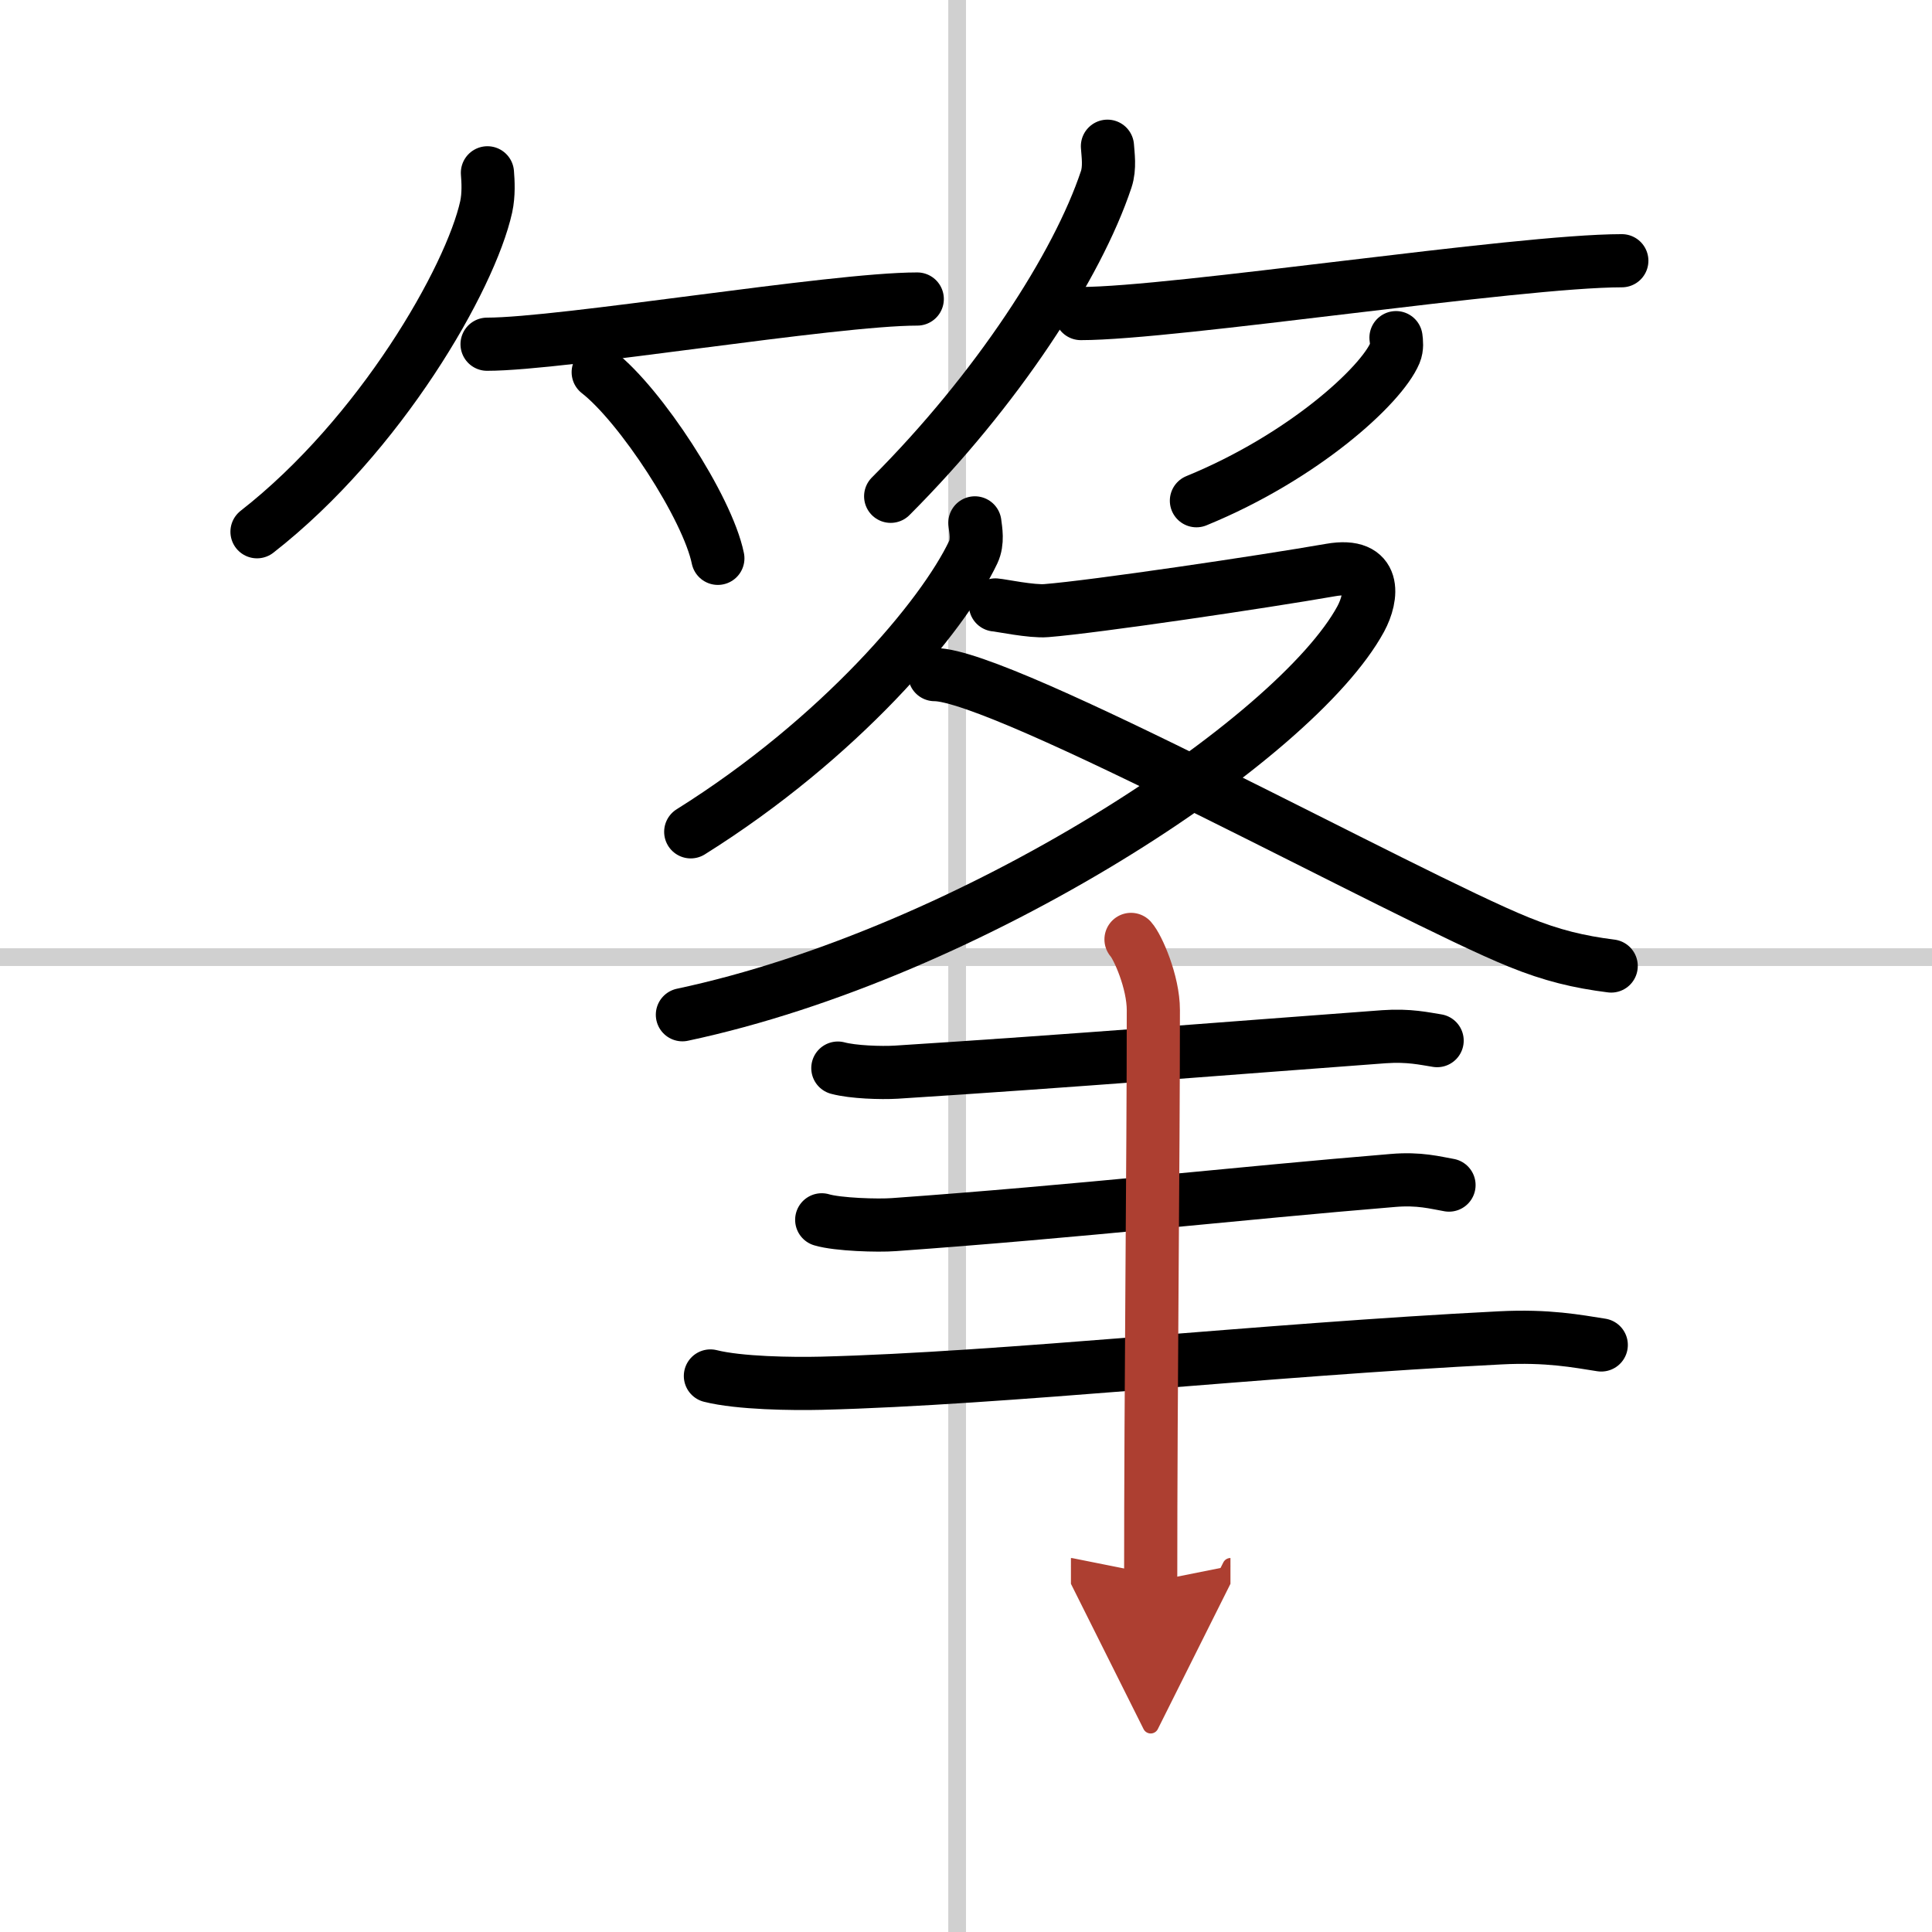
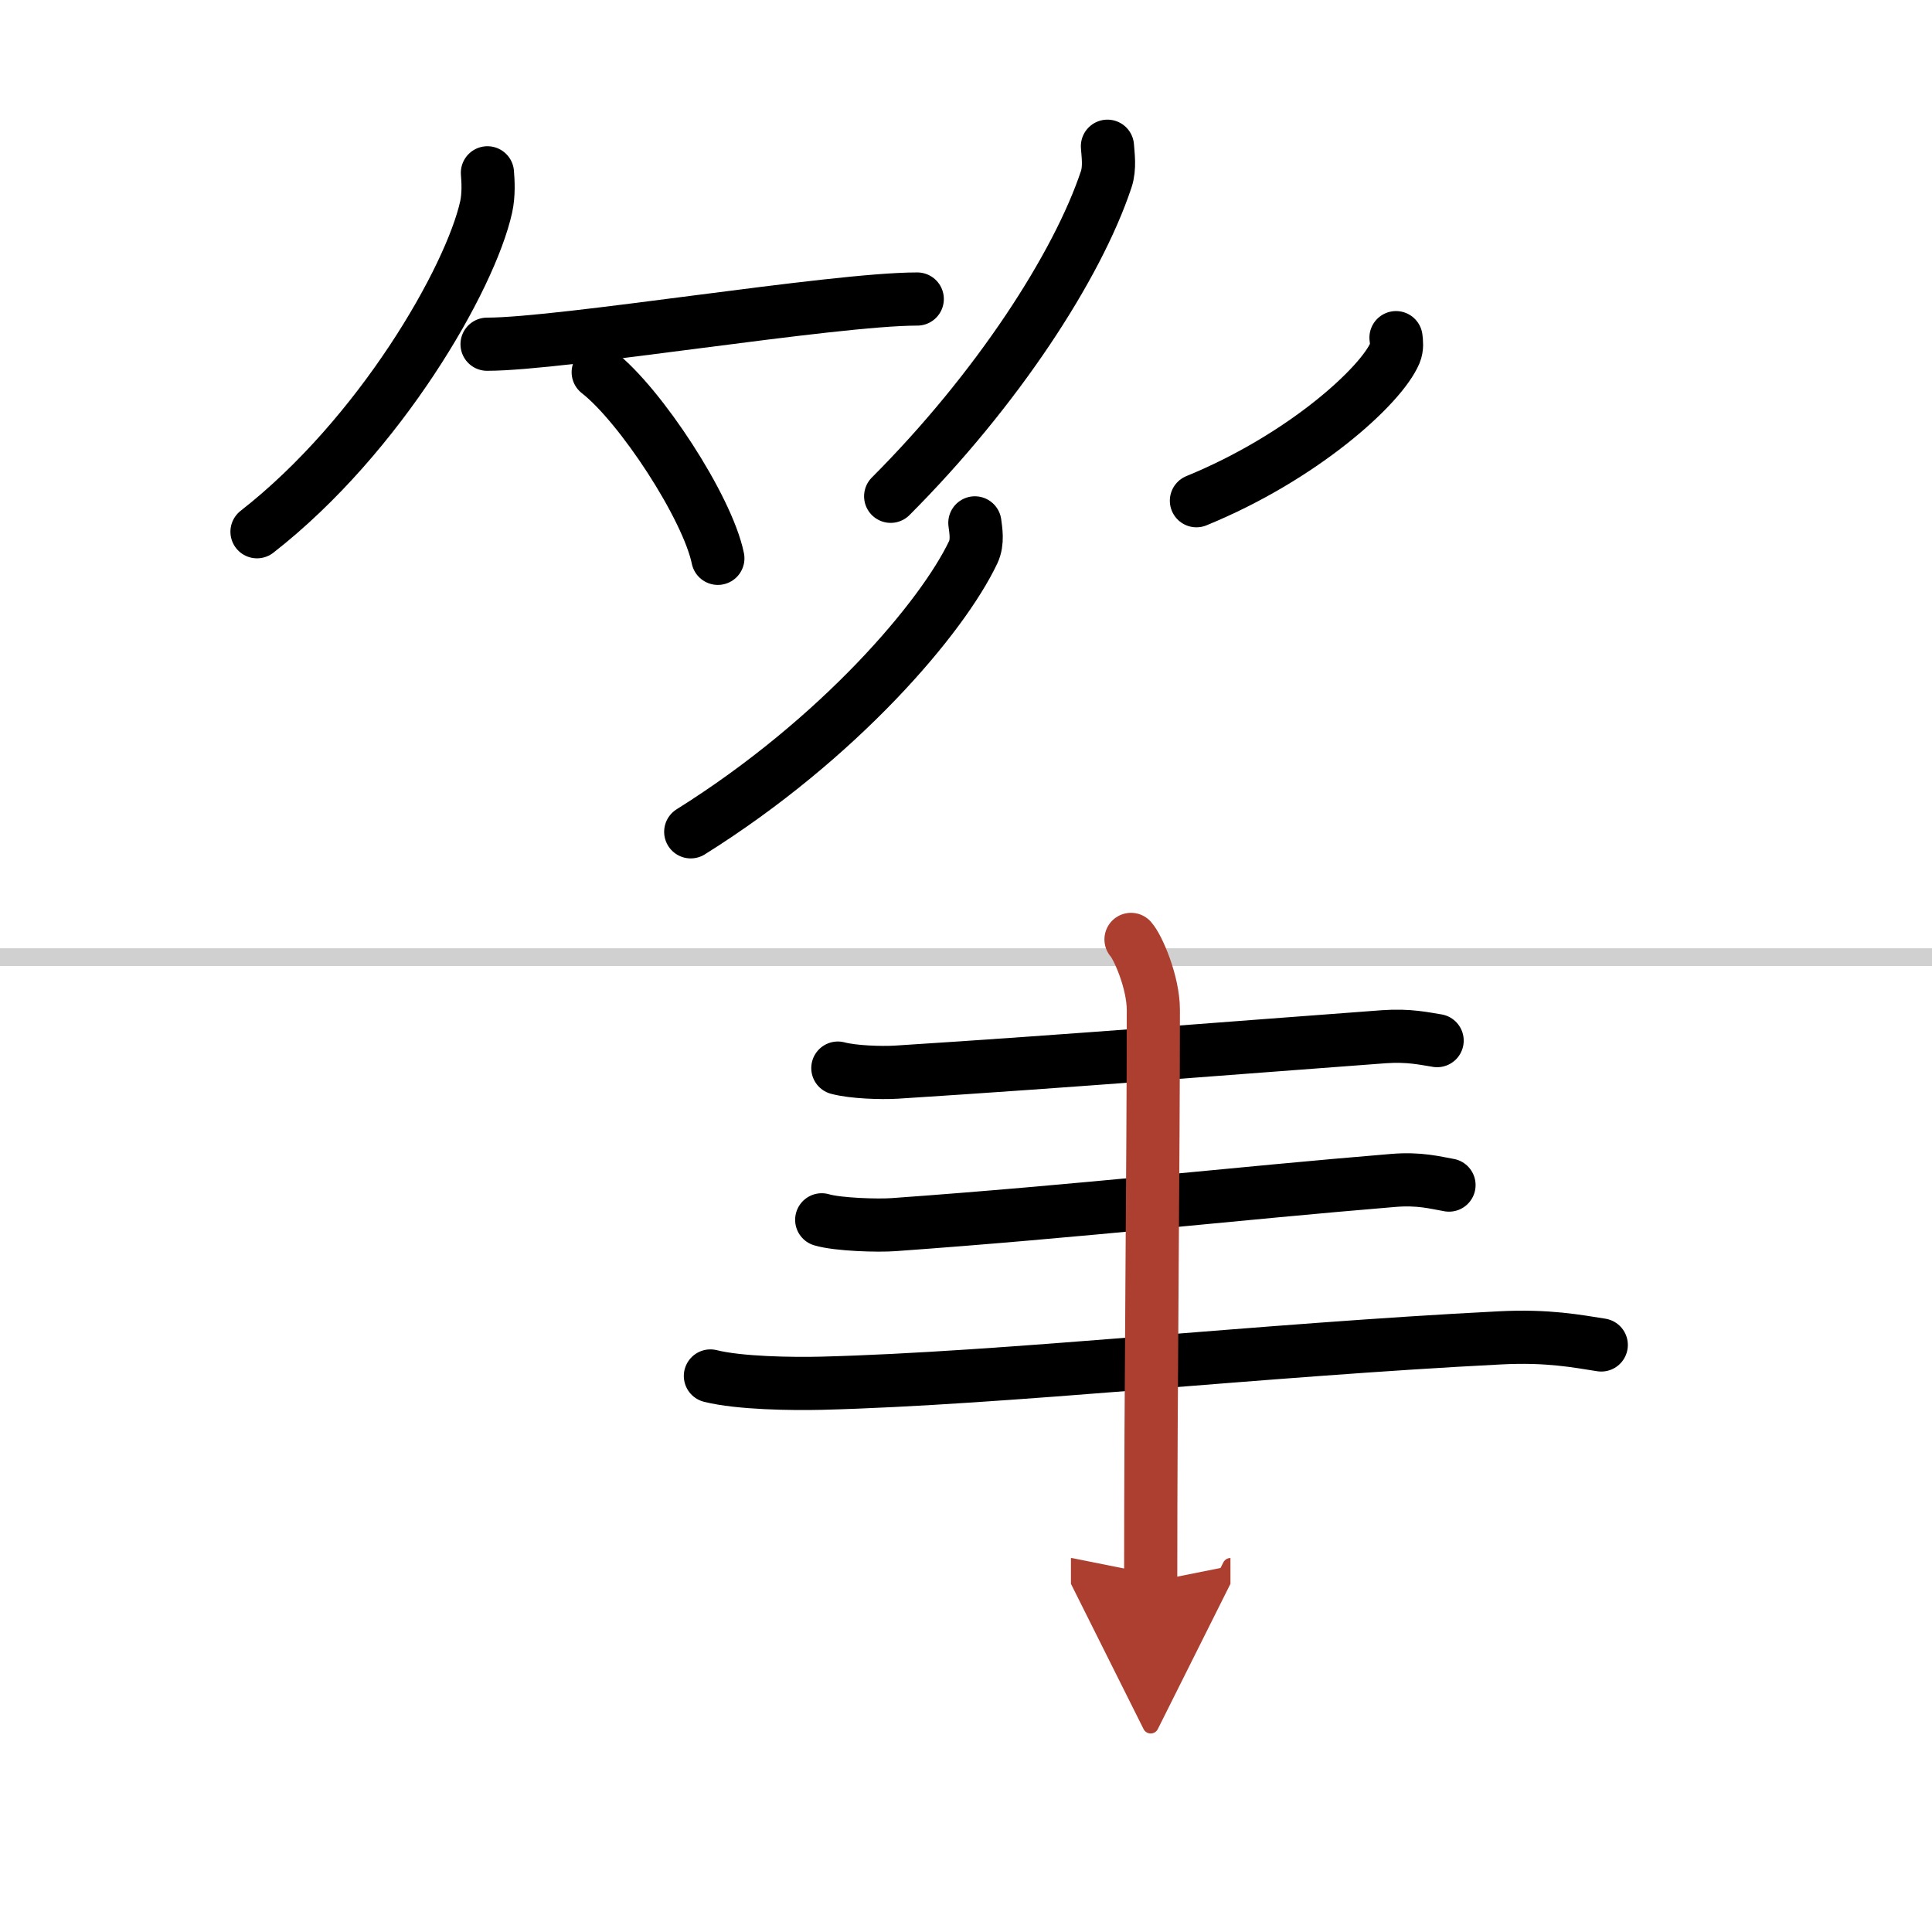
<svg xmlns="http://www.w3.org/2000/svg" width="400" height="400" viewBox="0 0 109 109">
  <defs>
    <marker id="a" markerWidth="4" orient="auto" refX="1" refY="5" viewBox="0 0 10 10">
      <polyline points="0 0 10 5 0 10 1 5" fill="#ad3f31" stroke="#ad3f31" />
    </marker>
  </defs>
  <g fill="none" stroke="#000" stroke-linecap="round" stroke-linejoin="round" stroke-width="3">
    <rect width="100%" height="100%" fill="#fff" stroke="#fff" />
-     <line x1="54" x2="54" y2="109" stroke="#d0d0d0" stroke-width="1" />
    <line x2="109" y1="54" y2="54" stroke="#d0d0d0" stroke-width="1" />
    <path d="M27.5,9.75c0.04,0.48,0.08,1.23-0.07,1.92C26.54,15.7,21.46,24.57,14.5,30" />
    <path d="m27.48 19.42c4.27 0 19.48-2.55 24.27-2.55" />
    <path d="m33.75 21c2.38 1.85 6.16 7.62 6.75 10.5" />
    <path d="m62.48 8.25c0.03 0.47 0.15 1.21-0.07 1.87-1.63 4.89-6.16 11.87-12.16 17.88" />
-     <path d="m60.98 17.69c5.27 0 24.6-2.98 30.52-2.98" />
    <path d="m78.76 19.05c0.03 0.22 0.07 0.56-0.06 0.87-0.77 1.83-5.17 5.86-11.2 8.33" />
    <path d="m55 29.5c0.05 0.41 0.18 1.07-0.09 1.65-1.74 3.67-7.54 10.52-15.94 15.78" />
-     <path d="M56.16,34.13c0.29,0.02,2.05,0.39,2.87,0.32c2.68-0.21,12.21-1.62,16.04-2.29c2.63-0.46,2.37,1.52,1.7,2.76C73.09,41.7,54.9,53.76,38.5,57.25" />
-     <path d="m52.73 38.06c3.85-0.02 26.67 12.55 32.96 15.09 1.87 0.76 3.39 1.12 5.21 1.35" />
    <path d="m47.27 60.26c0.86 0.23 2.43 0.28 3.29 0.23 9.92-0.63 19.25-1.39 27.52-2 1.42-0.1 2.29 0.11 3 0.22" />
    <path d="m46.36 68.82c0.9 0.27 3.18 0.34 4.08 0.27 10.47-0.75 19.4-1.77 28.14-2.49 1.5-0.13 2.41 0.13 3.17 0.26" />
    <path d="m40.08 77.63c1.63 0.41 4.62 0.45 6.26 0.41 10.29-0.26 24.84-1.88 38.29-2.56 2.71-0.14 4.35 0.19 5.71 0.4" />
    <path d="m63.81 53c0.38 0.42 1.26 2.4 1.26 3.99 0 8.81-0.15 20.96-0.15 32.26" marker-end="url(#a)" stroke="#ad3f31" />
  </g>
</svg>